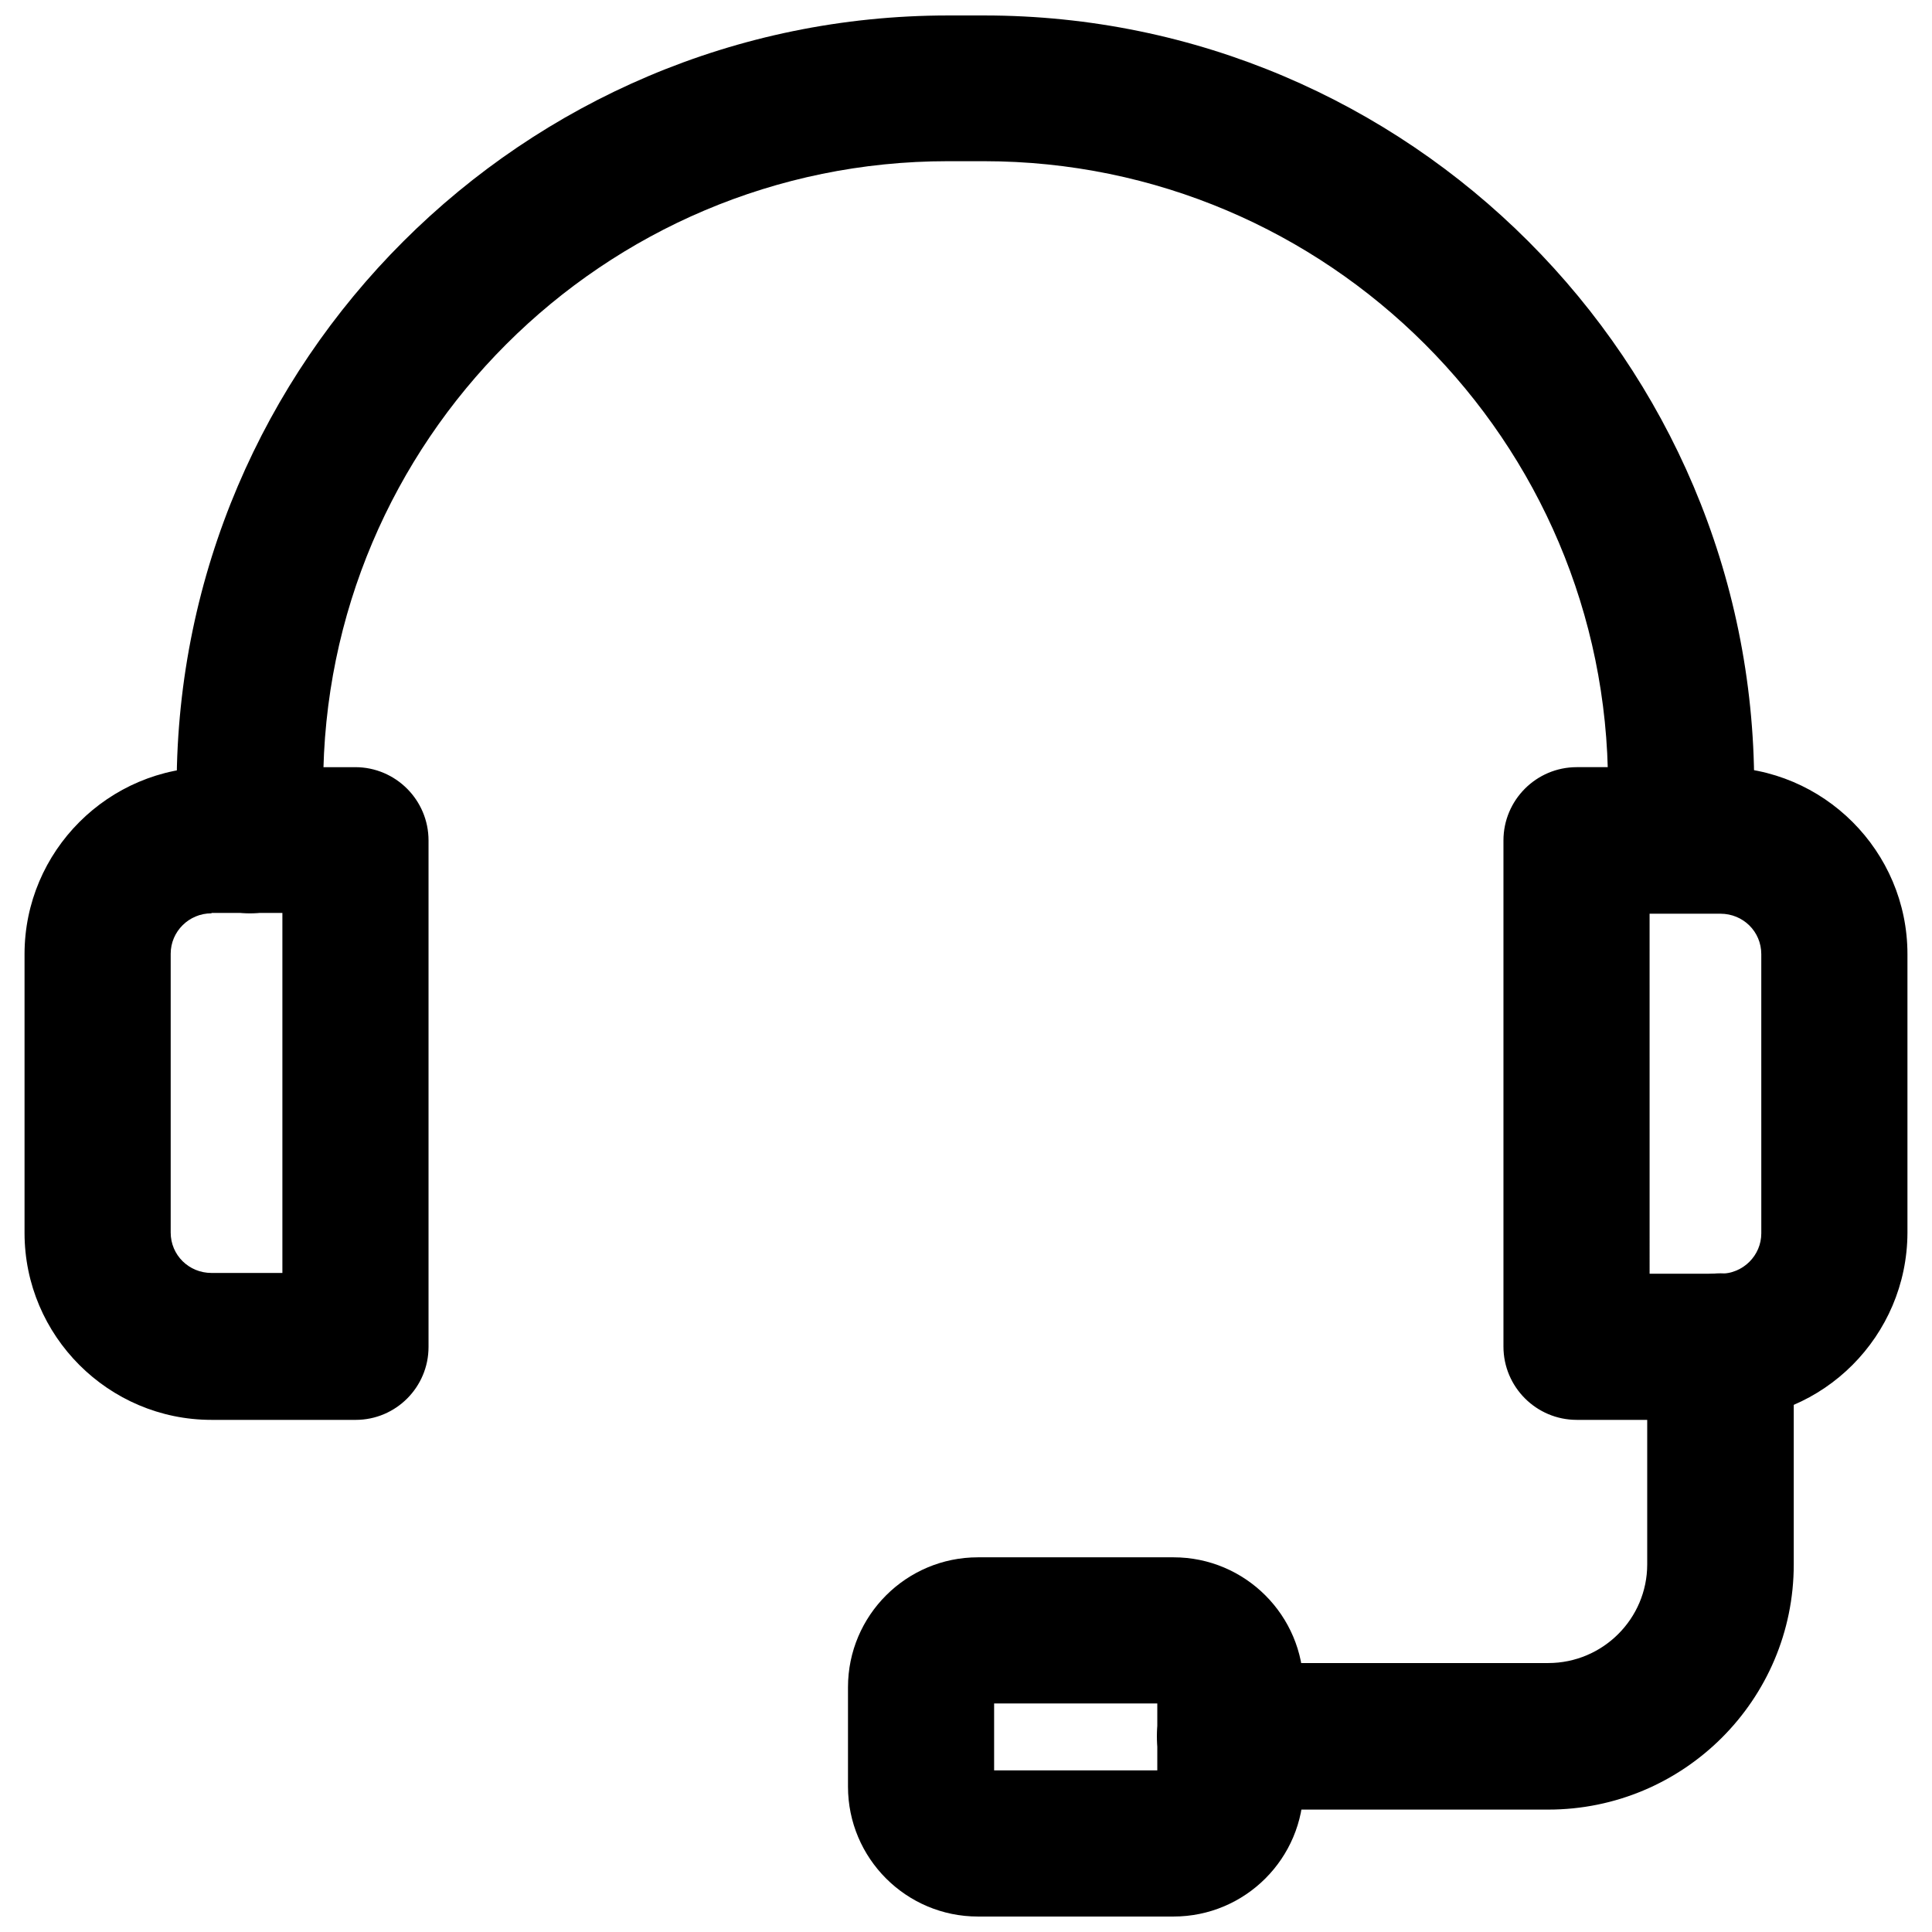
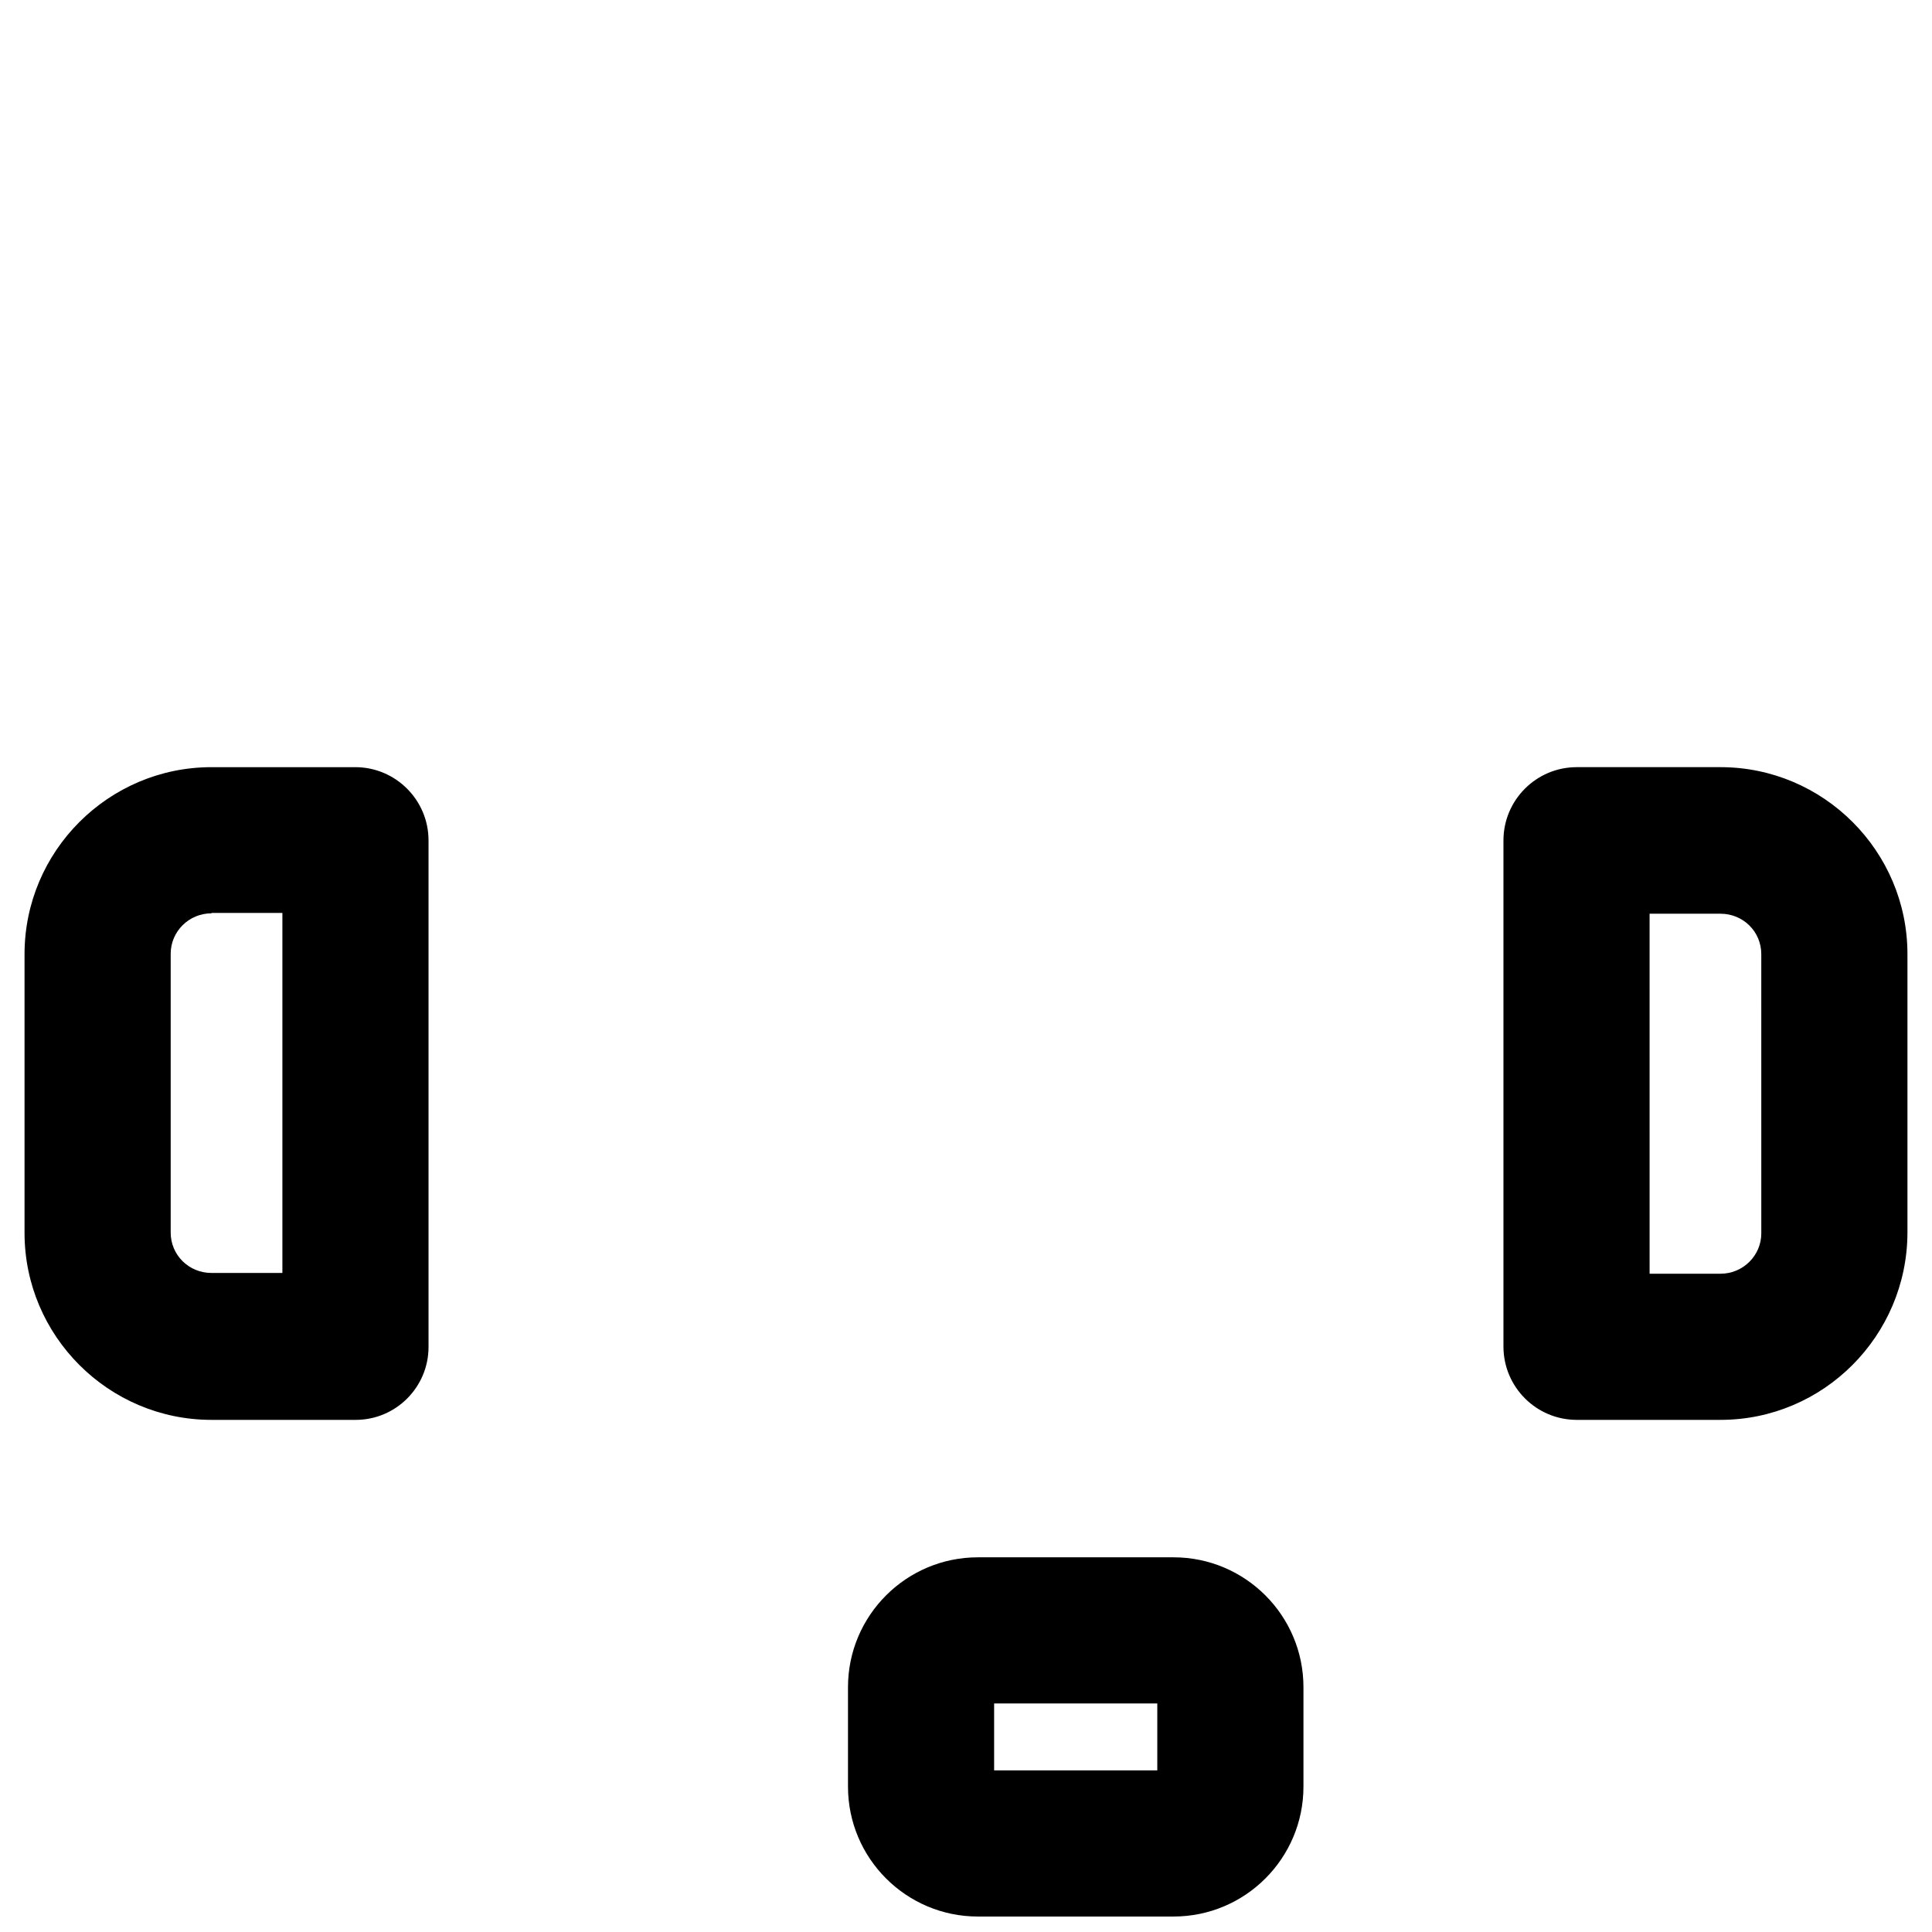
<svg xmlns="http://www.w3.org/2000/svg" width="800px" height="800px" version="1.1" viewBox="144 144 512 512">
  <defs>
    <clipPath id="b">
-       <path d="m190 148.09h419v238.91h-419z" />
-     </clipPath>
+       </clipPath>
    <clipPath id="a">
      <path d="m368 556h122v95.902h-122z" />
    </clipPath>
  </defs>
  <path d="m599.95 520.28h-38.102c-10.707 0-19.418-8.711-19.418-19.418v-134.14c0-10.707 8.711-19.418 19.418-19.418h38.102c27.289 0 49.543 22.25 49.543 49.543v73.891c-0.109 27.289-22.254 49.539-49.543 49.539zm-18.789-38.73h18.789c5.984 0 10.812-4.828 10.812-10.707l-0.004-73.992c0-5.984-4.828-10.707-10.812-10.707h-18.789z" />
  <path d="m238.25 520.28h-38.203c-27.289 0-49.543-22.25-49.543-49.543v-73.887c0-27.289 22.25-49.543 49.543-49.543h38.102c10.707 0 19.418 8.711 19.418 19.418v134.25c-0.004 10.598-8.609 19.309-19.316 19.309zm-38.203-134.24c-5.984 0-10.812 4.828-10.812 10.707v73.891c0 5.984 4.828 10.707 10.812 10.707h18.789v-95.41h-18.789z" />
  <g clip-path="url(#b)">
    <path d="m589.56 386.04c-10.707 0-19.418-8.711-19.418-19.418v-14.484c0-91.211-74.207-165.42-165.42-165.42h-9.551c-91.316 0-165.52 74.207-165.52 165.42v14.484c0 10.707-8.711 19.418-19.418 19.418s-19.418-8.711-19.418-19.418v-14.484c0.211-112.41 91.84-204.04 204.46-204.04h9.551c112.52 0 204.05 91.629 204.05 204.15v14.484c0 10.707-8.609 19.312-19.312 19.312z" />
  </g>
-   <path d="m554.29 623.56h-84.281c-10.707 0-19.418-8.711-19.418-19.418s8.711-19.418 19.418-19.418h84.281c14.484 0 26.238-11.754 26.238-26.137v-57.727c0-10.707 8.711-19.418 19.418-19.418 10.707 0 19.418 8.711 19.418 19.418v57.727c0.004 35.898-29.176 64.973-65.074 64.973z" />
  <g clip-path="url(#a)">
    <path d="m455 651.9h-51.848c-18.996 0-34.426-15.43-34.426-34.426v-26.344c0-18.996 15.43-34.426 34.426-34.426h51.852c18.996 0 34.426 15.43 34.426 34.426v26.344c0 18.996-15.43 34.426-34.43 34.426zm-47.547-38.73h43.242v-17.738h-43.242z" />
  </g>
</svg>